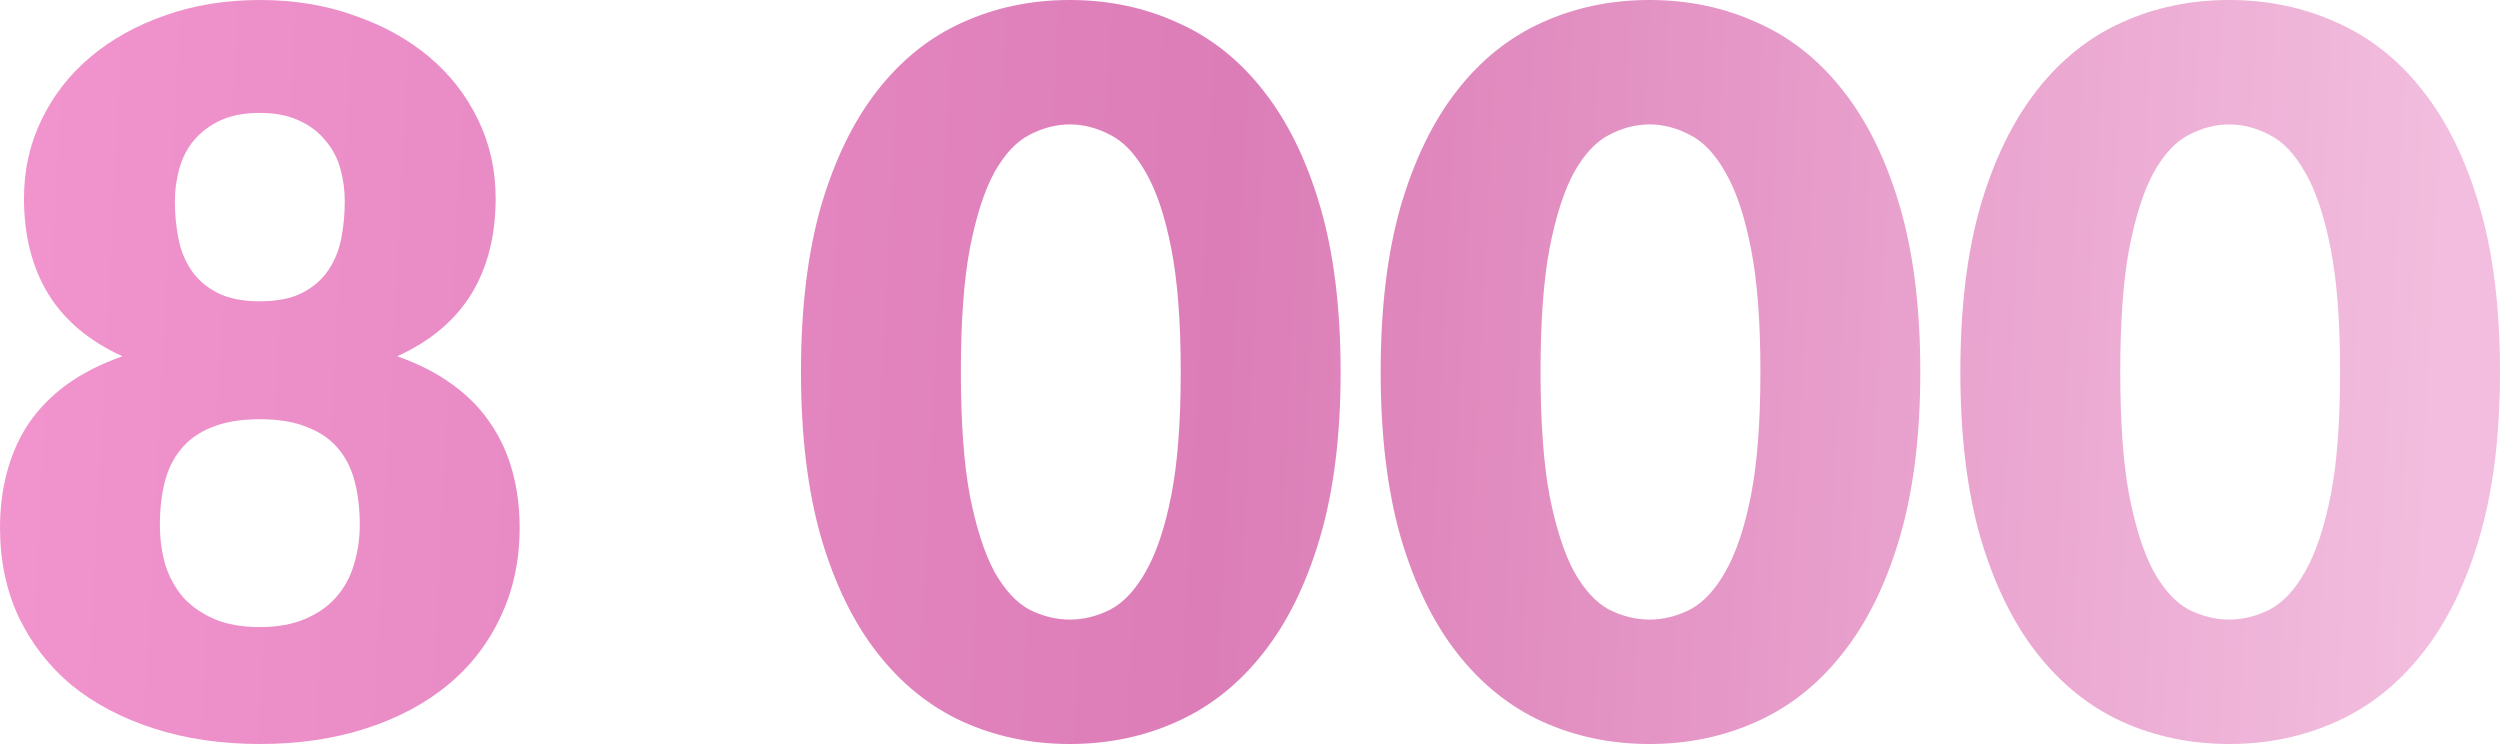
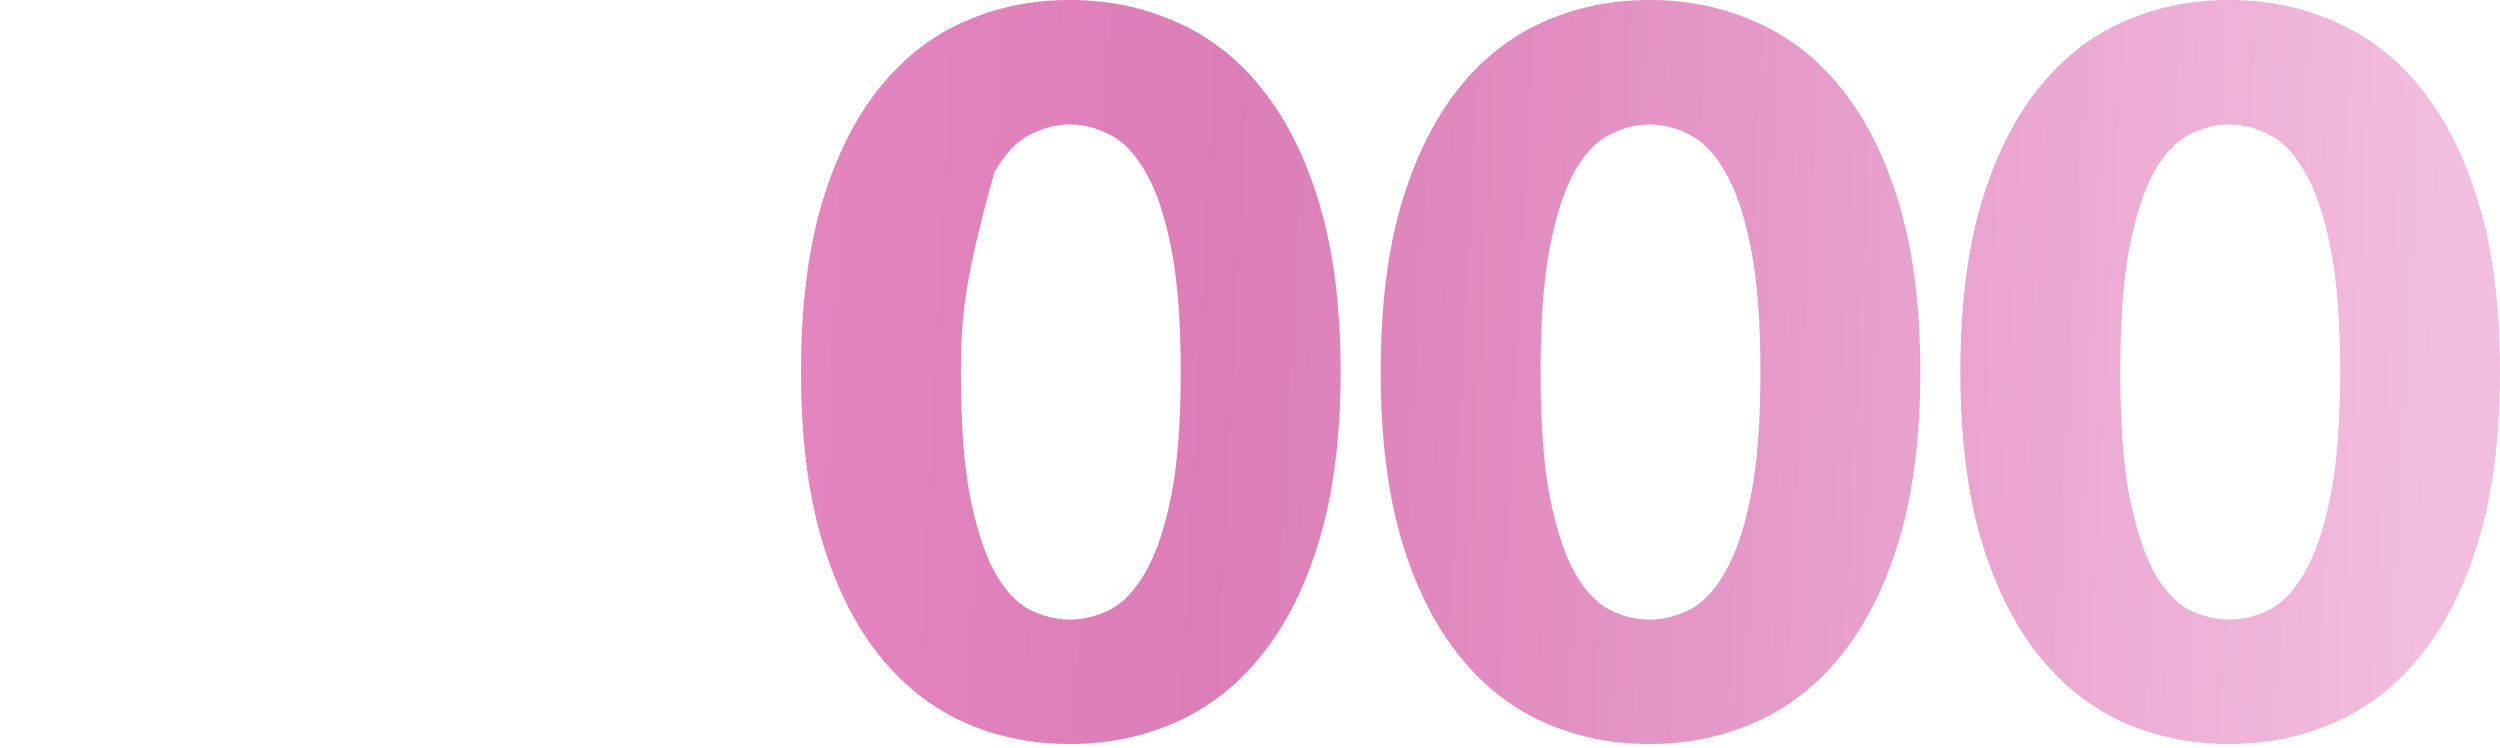
<svg xmlns="http://www.w3.org/2000/svg" width="331" height="99" viewBox="0 0 331 99" fill="none">
-   <path d="M34.401 83.025C36.694 83.025 38.679 82.672 40.355 81.966C42.031 81.261 43.398 80.313 44.456 79.122C45.559 77.887 46.353 76.454 46.838 74.822C47.367 73.146 47.632 71.36 47.632 69.463C47.632 67.39 47.411 65.494 46.97 63.774C46.529 62.054 45.802 60.598 44.787 59.407C43.773 58.173 42.406 57.224 40.685 56.563C39.01 55.857 36.915 55.504 34.401 55.504C31.887 55.504 29.77 55.857 28.05 56.563C26.374 57.224 25.029 58.173 24.014 59.407C23 60.598 22.272 62.054 21.831 63.774C21.39 65.494 21.17 67.39 21.17 69.463C21.17 71.36 21.412 73.146 21.897 74.822C22.427 76.454 23.221 77.887 24.279 79.122C25.382 80.313 26.749 81.261 28.381 81.966C30.057 82.672 32.063 83.025 34.401 83.025ZM34.401 14.951C32.328 14.951 30.586 15.282 29.174 15.943C27.763 16.605 26.595 17.487 25.668 18.59C24.786 19.648 24.147 20.883 23.75 22.294C23.353 23.706 23.154 25.161 23.154 26.661C23.154 28.337 23.309 29.968 23.617 31.556C23.926 33.144 24.5 34.555 25.337 35.79C26.175 37.025 27.322 38.017 28.778 38.767C30.233 39.517 32.107 39.892 34.401 39.892C36.694 39.892 38.569 39.517 40.024 38.767C41.479 38.017 42.626 37.025 43.464 35.79C44.302 34.555 44.875 33.144 45.184 31.556C45.493 29.968 45.647 28.337 45.647 26.661C45.647 25.161 45.449 23.706 45.052 22.294C44.655 20.883 43.993 19.648 43.067 18.59C42.185 17.487 41.016 16.605 39.561 15.943C38.15 15.282 36.43 14.951 34.401 14.951ZM52.593 47.169C55.46 48.183 57.908 49.44 59.937 50.94C62.01 52.439 63.686 54.159 64.965 56.1C66.288 58.04 67.258 60.179 67.875 62.517C68.493 64.81 68.802 67.258 68.802 69.86C68.802 74.182 67.964 78.107 66.288 81.636C64.656 85.164 62.318 88.185 59.275 90.699C56.276 93.169 52.66 95.087 48.426 96.454C44.192 97.822 39.517 98.505 34.401 98.505C29.285 98.505 24.61 97.822 20.376 96.454C16.142 95.087 12.503 93.169 9.46 90.699C6.461 88.185 4.124 85.164 2.448 81.636C0.816 78.107 0 74.182 0 69.86C0 67.258 0.309 64.81 0.926 62.517C1.544 60.179 2.492 58.04 3.771 56.1C5.094 54.159 6.77 52.439 8.799 50.94C10.871 49.44 13.341 48.183 16.208 47.169C11.842 45.184 8.578 42.45 6.417 38.965C4.256 35.437 3.175 31.203 3.175 26.264C3.175 22.515 3.947 19.053 5.491 15.877C7.035 12.658 9.196 9.879 11.974 7.542C14.753 5.204 18.038 3.374 21.831 2.051C25.668 0.684 29.858 0 34.401 0C38.944 0 43.111 0.684 46.904 2.051C50.741 3.374 54.049 5.204 56.828 7.542C59.606 9.879 61.767 12.658 63.311 15.877C64.854 19.053 65.626 22.515 65.626 26.264C65.626 31.203 64.546 35.437 62.385 38.965C60.223 42.45 56.96 45.184 52.593 47.169Z" fill="url(#paint0_linear_148_1595)" />
-   <path d="M177.498 49.22C177.498 57.643 176.594 64.942 174.786 71.117C172.977 77.291 170.463 82.407 167.244 86.465C164.068 90.523 160.275 93.544 155.865 95.528C151.499 97.513 146.758 98.505 141.642 98.505C136.526 98.505 131.785 97.513 127.418 95.528C123.096 93.544 119.347 90.523 116.172 86.465C112.996 82.407 110.505 77.291 108.696 71.117C106.932 64.942 106.05 57.643 106.05 49.22C106.05 40.796 106.932 33.497 108.696 27.322C110.505 21.148 112.996 16.032 116.172 11.974C119.347 7.917 123.096 4.918 127.418 2.977C131.785 0.992 136.526 0 141.642 0C146.758 0 151.499 0.992 155.865 2.977C160.275 4.918 164.068 7.917 167.244 11.974C170.463 16.032 172.977 21.148 174.786 27.322C176.594 33.497 177.498 40.796 177.498 49.22ZM156.328 49.22C156.328 42.56 155.909 37.113 155.071 32.879C154.233 28.601 153.109 25.249 151.697 22.824C150.33 20.398 148.764 18.744 147 17.862C145.236 16.936 143.45 16.473 141.642 16.473C139.833 16.473 138.047 16.936 136.283 17.862C134.563 18.744 133.019 20.398 131.652 22.824C130.329 25.249 129.249 28.601 128.411 32.879C127.617 37.113 127.22 42.56 127.22 49.22C127.22 55.923 127.617 61.392 128.411 65.626C129.249 69.86 130.329 73.212 131.652 75.682C133.019 78.107 134.563 79.783 136.283 80.71C138.047 81.592 139.833 82.033 141.642 82.033C143.45 82.033 145.236 81.592 147 80.71C148.764 79.783 150.33 78.107 151.697 75.682C153.109 73.212 154.233 69.86 155.071 65.626C155.909 61.392 156.328 55.923 156.328 49.22Z" fill="url(#paint1_linear_148_1595)" />
+   <path d="M177.498 49.22C177.498 57.643 176.594 64.942 174.786 71.117C172.977 77.291 170.463 82.407 167.244 86.465C164.068 90.523 160.275 93.544 155.865 95.528C151.499 97.513 146.758 98.505 141.642 98.505C136.526 98.505 131.785 97.513 127.418 95.528C123.096 93.544 119.347 90.523 116.172 86.465C112.996 82.407 110.505 77.291 108.696 71.117C106.932 64.942 106.05 57.643 106.05 49.22C106.05 40.796 106.932 33.497 108.696 27.322C110.505 21.148 112.996 16.032 116.172 11.974C119.347 7.917 123.096 4.918 127.418 2.977C131.785 0.992 136.526 0 141.642 0C146.758 0 151.499 0.992 155.865 2.977C160.275 4.918 164.068 7.917 167.244 11.974C170.463 16.032 172.977 21.148 174.786 27.322C176.594 33.497 177.498 40.796 177.498 49.22ZM156.328 49.22C156.328 42.56 155.909 37.113 155.071 32.879C154.233 28.601 153.109 25.249 151.697 22.824C150.33 20.398 148.764 18.744 147 17.862C145.236 16.936 143.45 16.473 141.642 16.473C139.833 16.473 138.047 16.936 136.283 17.862C134.563 18.744 133.019 20.398 131.652 22.824C127.617 37.113 127.22 42.56 127.22 49.22C127.22 55.923 127.617 61.392 128.411 65.626C129.249 69.86 130.329 73.212 131.652 75.682C133.019 78.107 134.563 79.783 136.283 80.71C138.047 81.592 139.833 82.033 141.642 82.033C143.45 82.033 145.236 81.592 147 80.71C148.764 79.783 150.33 78.107 151.697 75.682C153.109 73.212 154.233 69.86 155.071 65.626C155.909 61.392 156.328 55.923 156.328 49.22Z" fill="url(#paint1_linear_148_1595)" />
  <path d="M254.249 49.22C254.249 57.643 253.344 64.942 251.536 71.117C249.728 77.291 247.214 82.407 243.994 86.465C240.819 90.523 237.026 93.544 232.616 95.528C228.249 97.513 223.508 98.505 218.392 98.505C213.276 98.505 208.535 97.513 204.169 95.528C199.847 93.544 196.098 90.523 192.922 86.465C189.747 82.407 187.255 77.291 185.447 71.117C183.683 64.942 182.801 57.643 182.801 49.22C182.801 40.796 183.683 33.497 185.447 27.322C187.255 21.148 189.747 16.032 192.922 11.974C196.098 7.917 199.847 4.918 204.169 2.977C208.535 0.992 213.276 0 218.392 0C223.508 0 228.249 0.992 232.616 2.977C237.026 4.918 240.819 7.917 243.994 11.974C247.214 16.032 249.728 21.148 251.536 27.322C253.344 33.497 254.249 40.796 254.249 49.22ZM233.079 49.22C233.079 42.56 232.66 37.113 231.822 32.879C230.984 28.601 229.859 25.249 228.448 22.824C227.081 20.398 225.515 18.744 223.751 17.862C221.987 16.936 220.201 16.473 218.392 16.473C216.584 16.473 214.798 16.936 213.034 17.862C211.314 18.744 209.77 20.398 208.403 22.824C207.08 25.249 205.999 28.601 205.161 32.879C204.367 37.113 203.97 42.56 203.97 49.22C203.97 55.923 204.367 61.392 205.161 65.626C205.999 69.86 207.08 73.212 208.403 75.682C209.77 78.107 211.314 79.783 213.034 80.71C214.798 81.592 216.584 82.033 218.392 82.033C220.201 82.033 221.987 81.592 223.751 80.71C225.515 79.783 227.081 78.107 228.448 75.682C229.859 73.212 230.984 69.86 231.822 65.626C232.66 61.392 233.079 55.923 233.079 49.22Z" fill="url(#paint2_linear_148_1595)" />
  <path d="M330.999 49.22C330.999 57.643 330.095 64.942 328.287 71.117C326.478 77.291 323.965 82.407 320.745 86.465C317.57 90.523 313.777 93.544 309.366 95.528C305 97.513 300.259 98.505 295.143 98.505C290.027 98.505 285.286 97.513 280.919 95.528C276.597 93.544 272.849 90.523 269.673 86.465C266.498 82.407 264.006 77.291 262.197 71.117C260.433 64.942 259.551 57.643 259.551 49.22C259.551 40.796 260.433 33.497 262.197 27.322C264.006 21.148 266.498 16.032 269.673 11.974C272.849 7.917 276.597 4.918 280.919 2.977C285.286 0.992 290.027 0 295.143 0C300.259 0 305 0.992 309.366 2.977C313.777 4.918 317.57 7.917 320.745 11.974C323.965 16.032 326.478 21.148 328.287 27.322C330.095 33.497 330.999 40.796 330.999 49.22ZM309.829 49.22C309.829 42.56 309.41 37.113 308.572 32.879C307.734 28.601 306.61 25.249 305.198 22.824C303.831 20.398 302.266 18.744 300.501 17.862C298.737 16.936 296.951 16.473 295.143 16.473C293.335 16.473 291.548 16.936 289.784 17.862C288.064 18.744 286.521 20.398 285.153 22.824C283.83 25.249 282.75 28.601 281.912 32.879C281.118 37.113 280.721 42.56 280.721 49.22C280.721 55.923 281.118 61.392 281.912 65.626C282.75 69.86 283.83 73.212 285.153 75.682C286.521 78.107 288.064 79.783 289.784 80.71C291.548 81.592 293.335 82.033 295.143 82.033C296.951 82.033 298.737 81.592 300.501 80.71C302.266 79.783 303.831 78.107 305.198 75.682C306.61 73.212 307.734 69.86 308.572 65.626C309.41 61.392 309.829 55.923 309.829 49.22Z" fill="url(#paint3_linear_148_1595)" />
  <defs>
    <linearGradient id="paint0_linear_148_1595" x1="-3.97" y1="25.326" x2="323.119" y2="41.978" gradientUnits="userSpaceOnUse">
      <stop stop-color="#F295CE" />
      <stop offset="0.51" stop-color="#DC7DB7" />
      <stop offset="1" stop-color="#F2BDDE" />
    </linearGradient>
    <linearGradient id="paint1_linear_148_1595" x1="-3.97" y1="25.326" x2="323.119" y2="41.978" gradientUnits="userSpaceOnUse">
      <stop stop-color="#F295CE" />
      <stop offset="0.51" stop-color="#DC7DB7" />
      <stop offset="1" stop-color="#F2BDDE" />
    </linearGradient>
    <linearGradient id="paint2_linear_148_1595" x1="-3.97" y1="25.326" x2="323.119" y2="41.978" gradientUnits="userSpaceOnUse">
      <stop stop-color="#F295CE" />
      <stop offset="0.51" stop-color="#DC7DB7" />
      <stop offset="1" stop-color="#F2BDDE" />
    </linearGradient>
    <linearGradient id="paint3_linear_148_1595" x1="-3.97" y1="25.326" x2="323.119" y2="41.978" gradientUnits="userSpaceOnUse">
      <stop stop-color="#F295CE" />
      <stop offset="0.51" stop-color="#DC7DB7" />
      <stop offset="1" stop-color="#F2BDDE" />
    </linearGradient>
  </defs>
</svg>